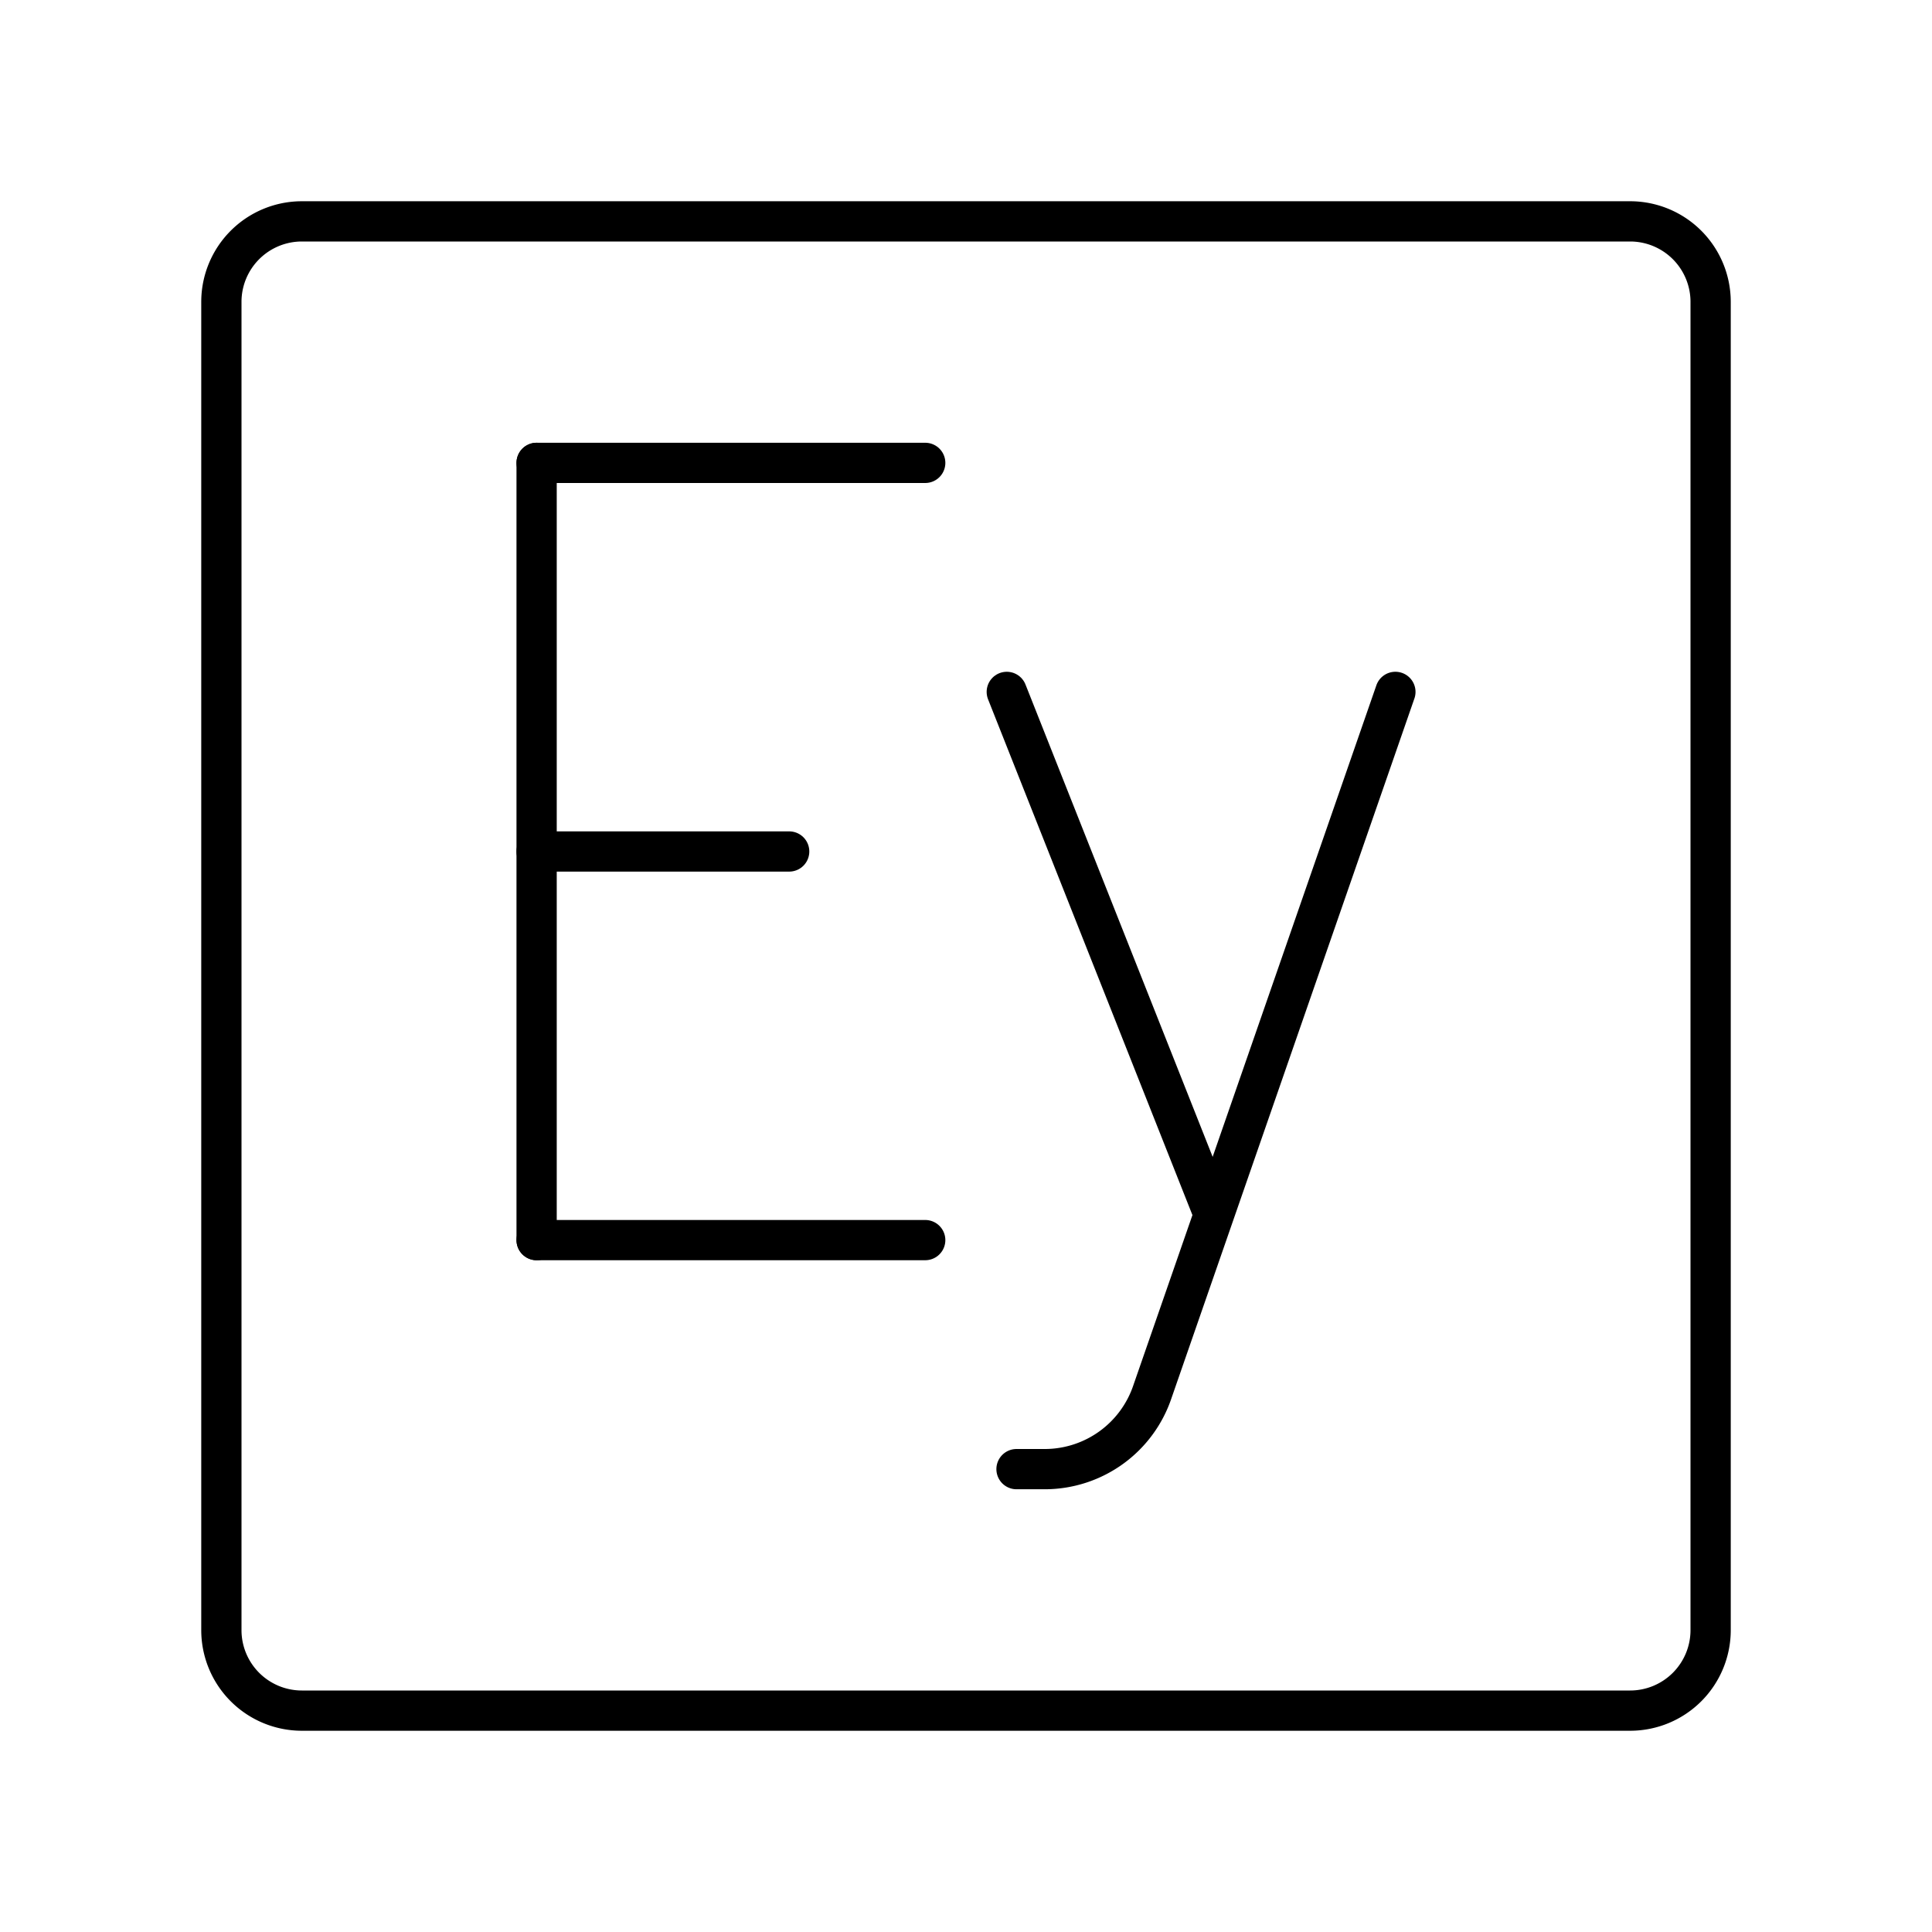
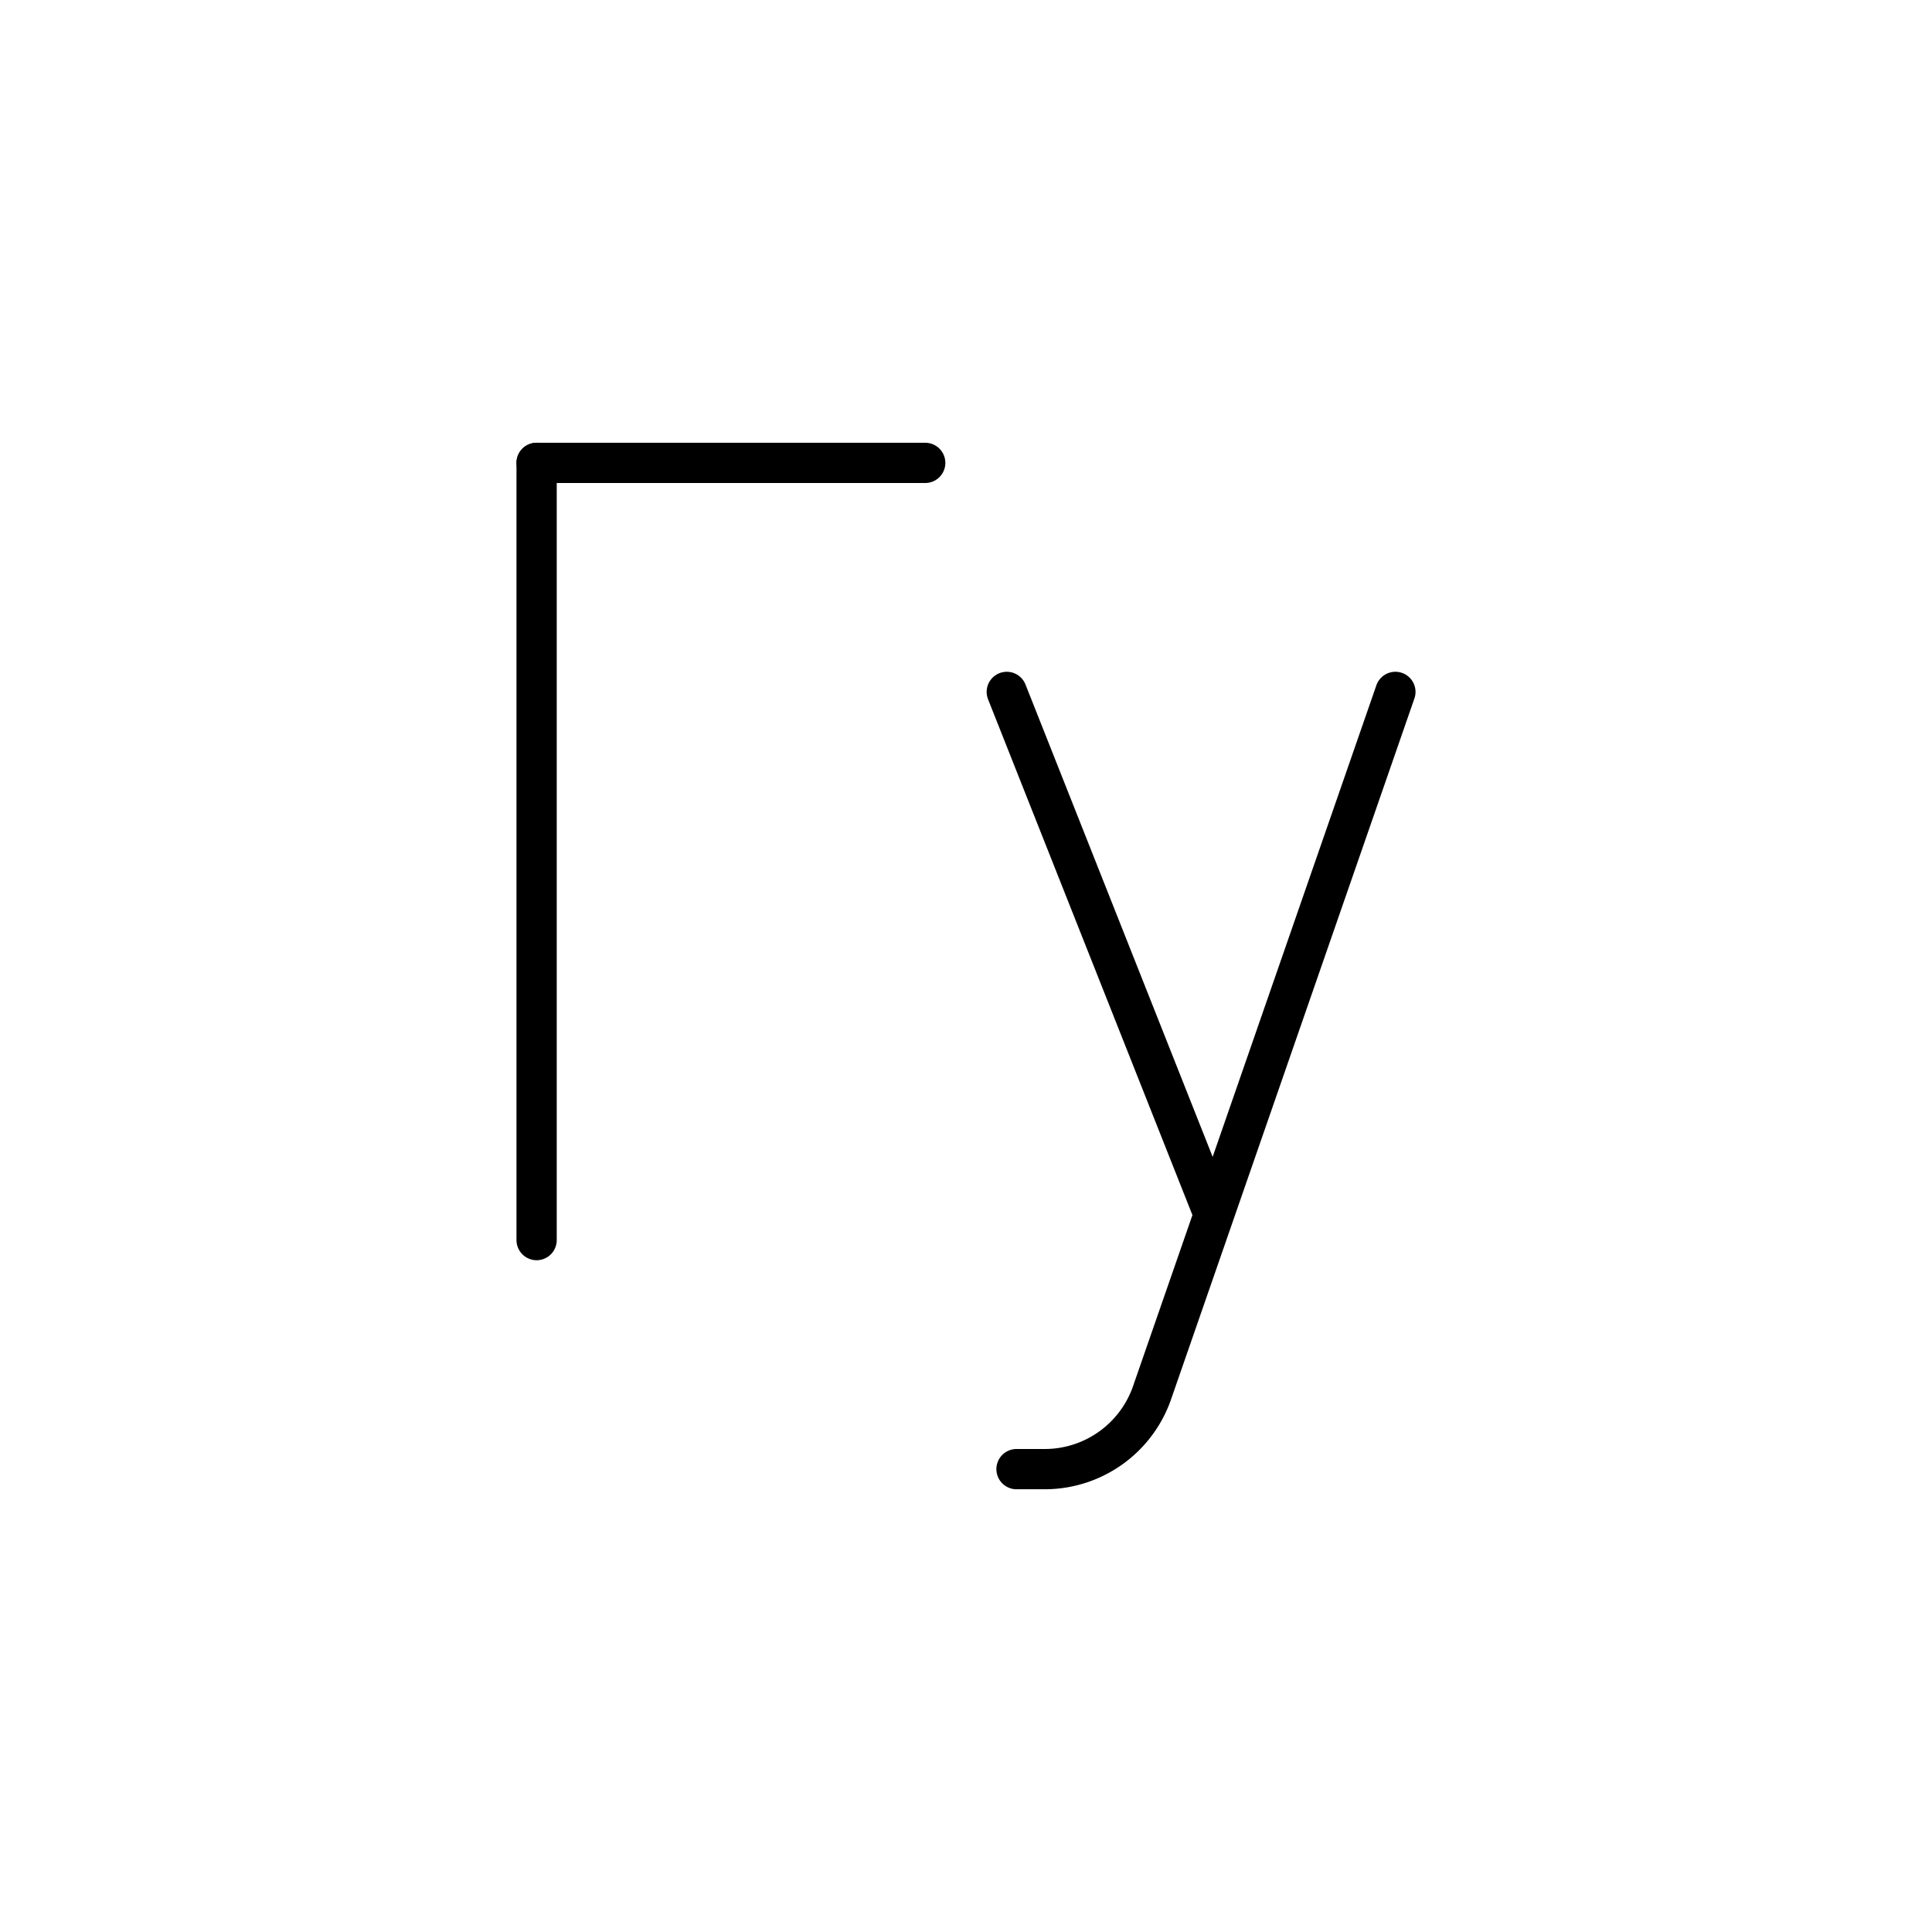
<svg xmlns="http://www.w3.org/2000/svg" width="800px" height="800px" viewBox="0 0 48 48">
  <defs>
    <style>.a{fill:none;stroke:#000000;stroke-linecap:round;stroke-linejoin:round;}</style>
  </defs>
-   <line class="a" x1="13.332" y1="30.81" x2="22.987" y2="30.81" />
  <line class="a" x1="13.332" y1="11.5" x2="22.987" y2="11.5" />
-   <line class="a" x1="13.332" y1="21.155" x2="19.607" y2="21.155" />
  <line class="a" x1="13.332" y1="11.5" x2="13.332" y2="30.81" />
  <line class="a" x1="30.082" y1="29.983" x2="25.013" y2="17.19" />
  <path class="a" d="M34.668,17.19,28.634,34.569A2.824,2.824,0,0,1,25.979,36.5h-.724" />
-   <path class="a" d="M40.5,5.5H7.5a2,2,0,0,0-2,2v33a2,2,0,0,0,2,2h33a2,2,0,0,0,2-2V7.5A2,2,0,0,0,40.5,5.5Z" />
</svg>